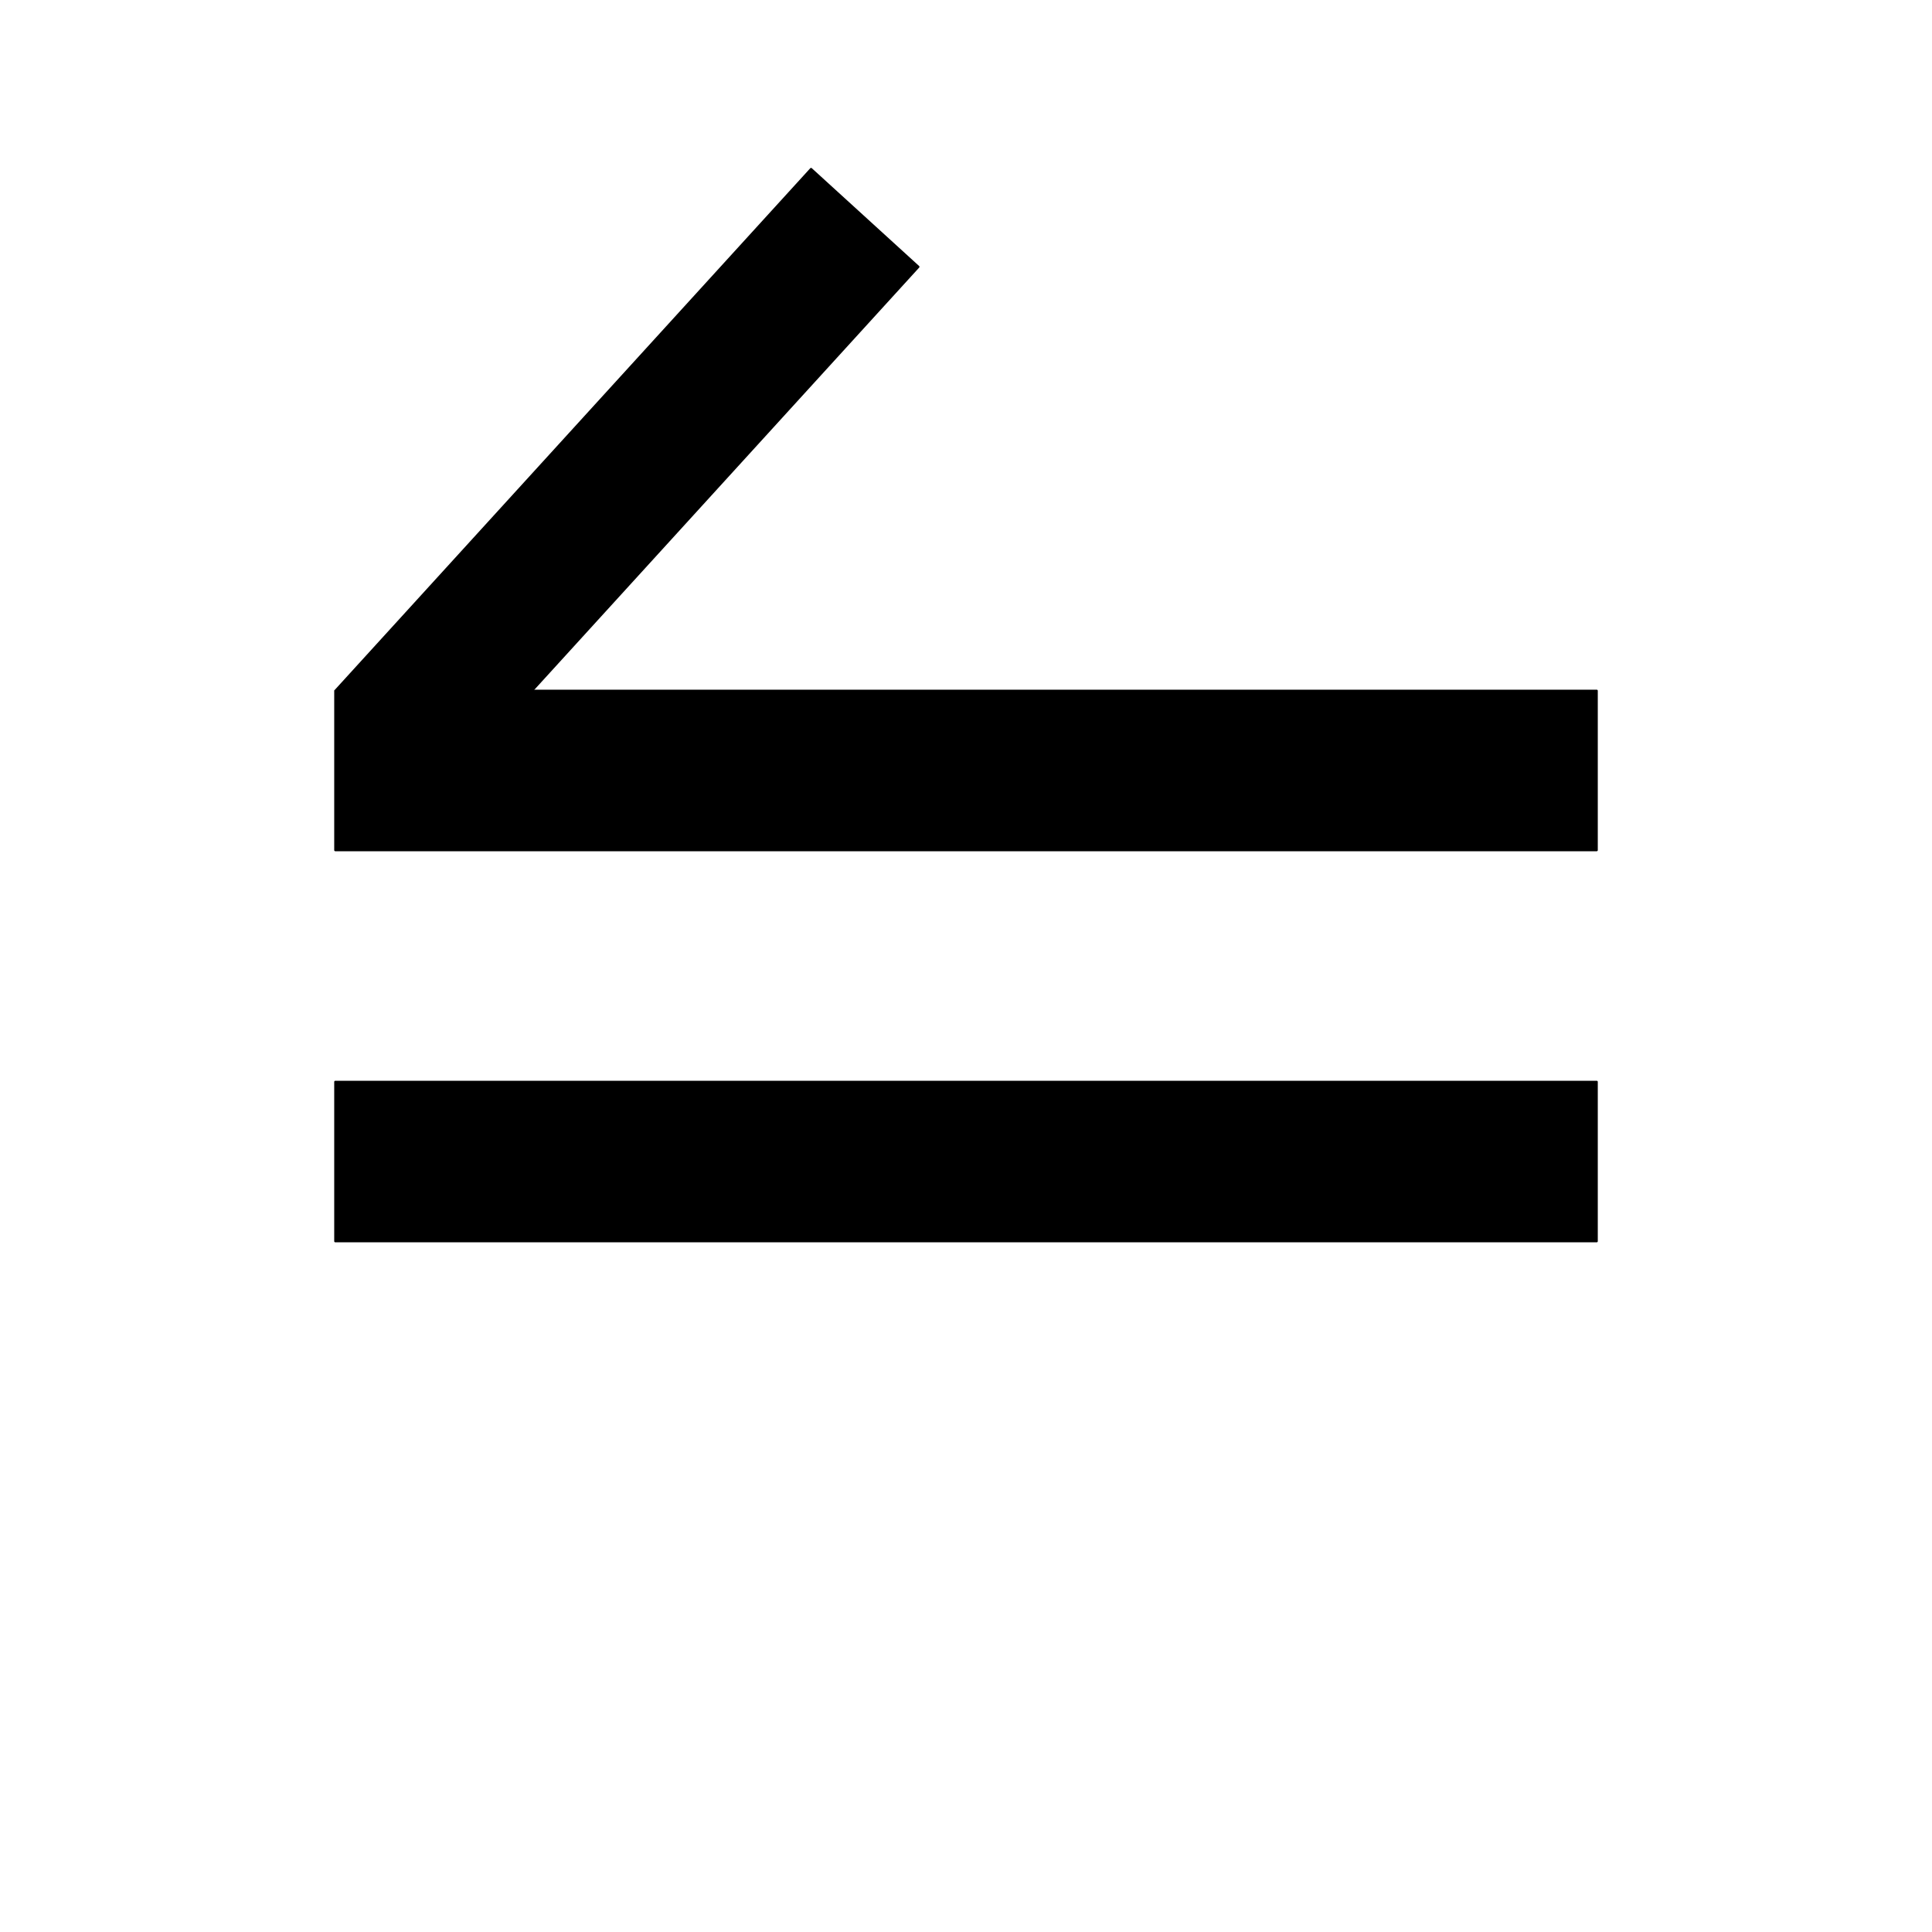
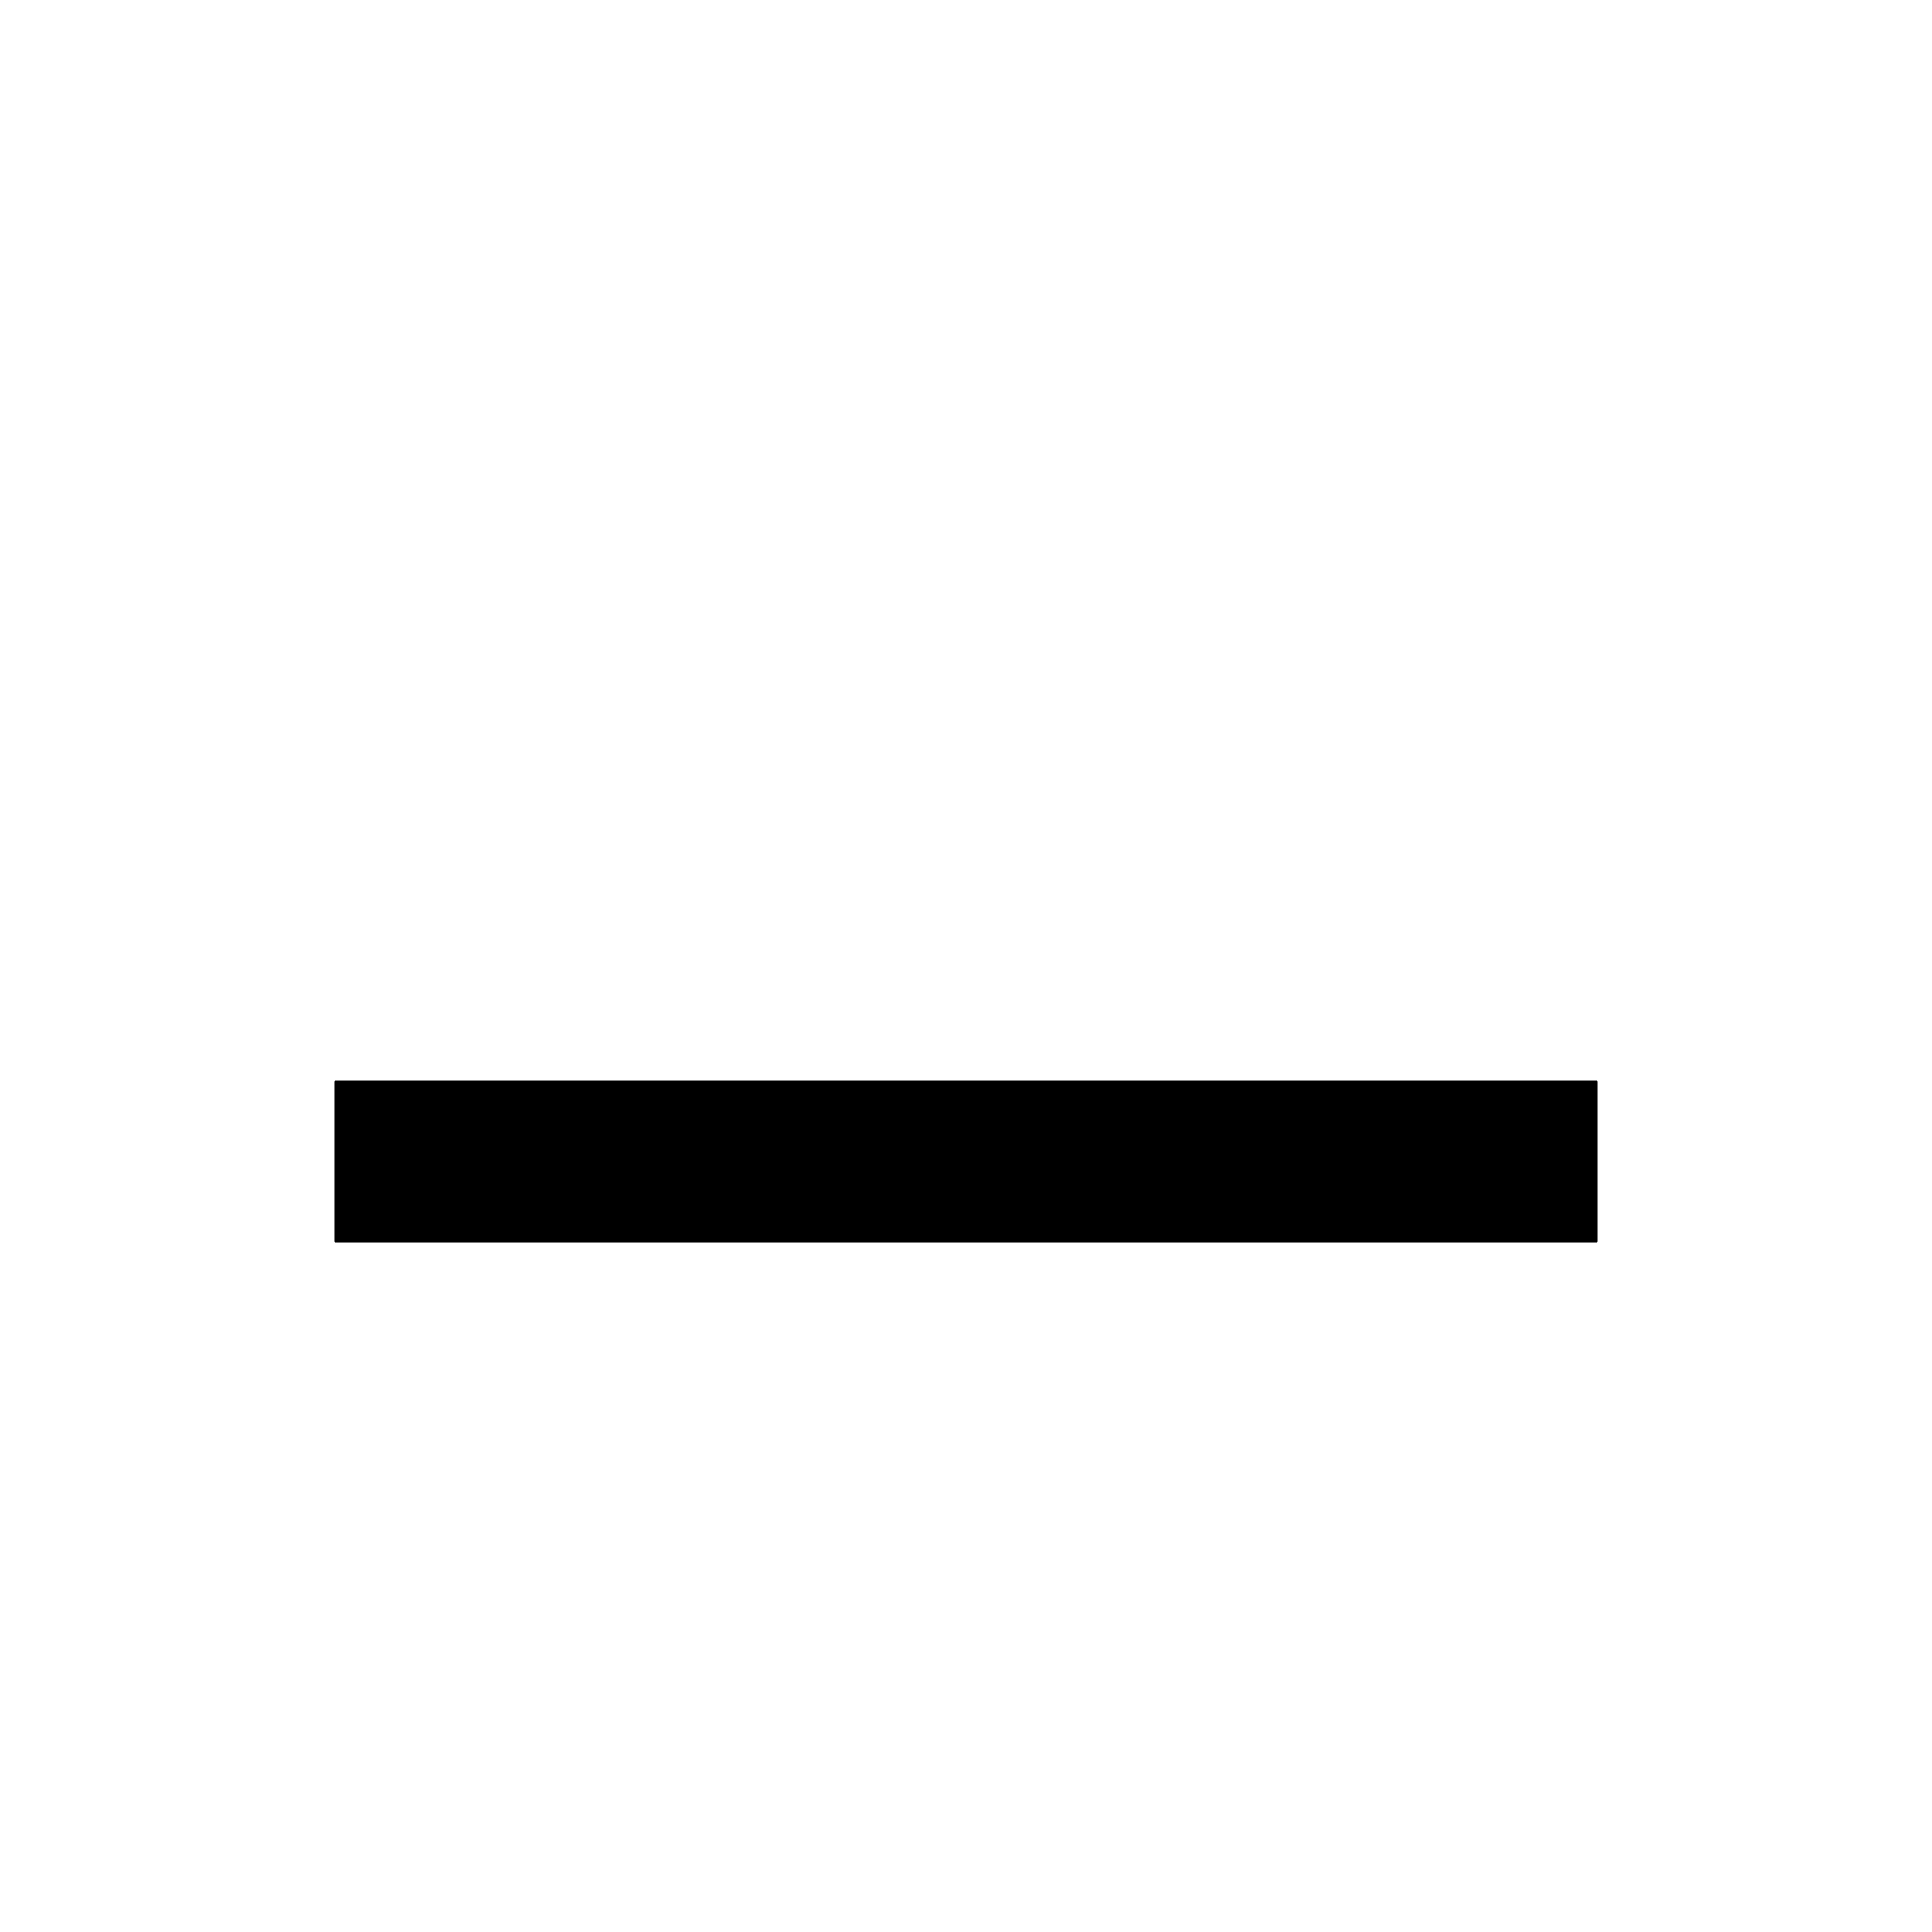
<svg xmlns="http://www.w3.org/2000/svg" width="900" height="900">
-   <path d="M 156.19 321.78 L 743.81 321.78 L 743.81 396.04 L 156.19 396.04 Z M 156.19 321.78" transform="rotate(180.00,450.00,358.91)" stroke-width="1.00" stroke="black" stroke-linecap="round" stroke-linejoin="round" fill="black" />
-   <path d="M 128.04 189.01 L 456.41 189.01 L 456.41 256.68 L 128.04 256.68 Z M 128.04 189.01" transform="rotate(312.35,292.22,222.85)" stroke-width="1.00" stroke="black" stroke-linecap="round" stroke-linejoin="round" fill="black" />
  <path d="M 156.19 503.96 L 743.81 503.96 L 743.81 578.22 L 156.19 578.22 Z M 156.19 503.96" transform="rotate(180.00,450.00,541.09)" stroke-width="1.00" stroke="black" stroke-linecap="round" stroke-linejoin="round" fill="black" />
</svg>